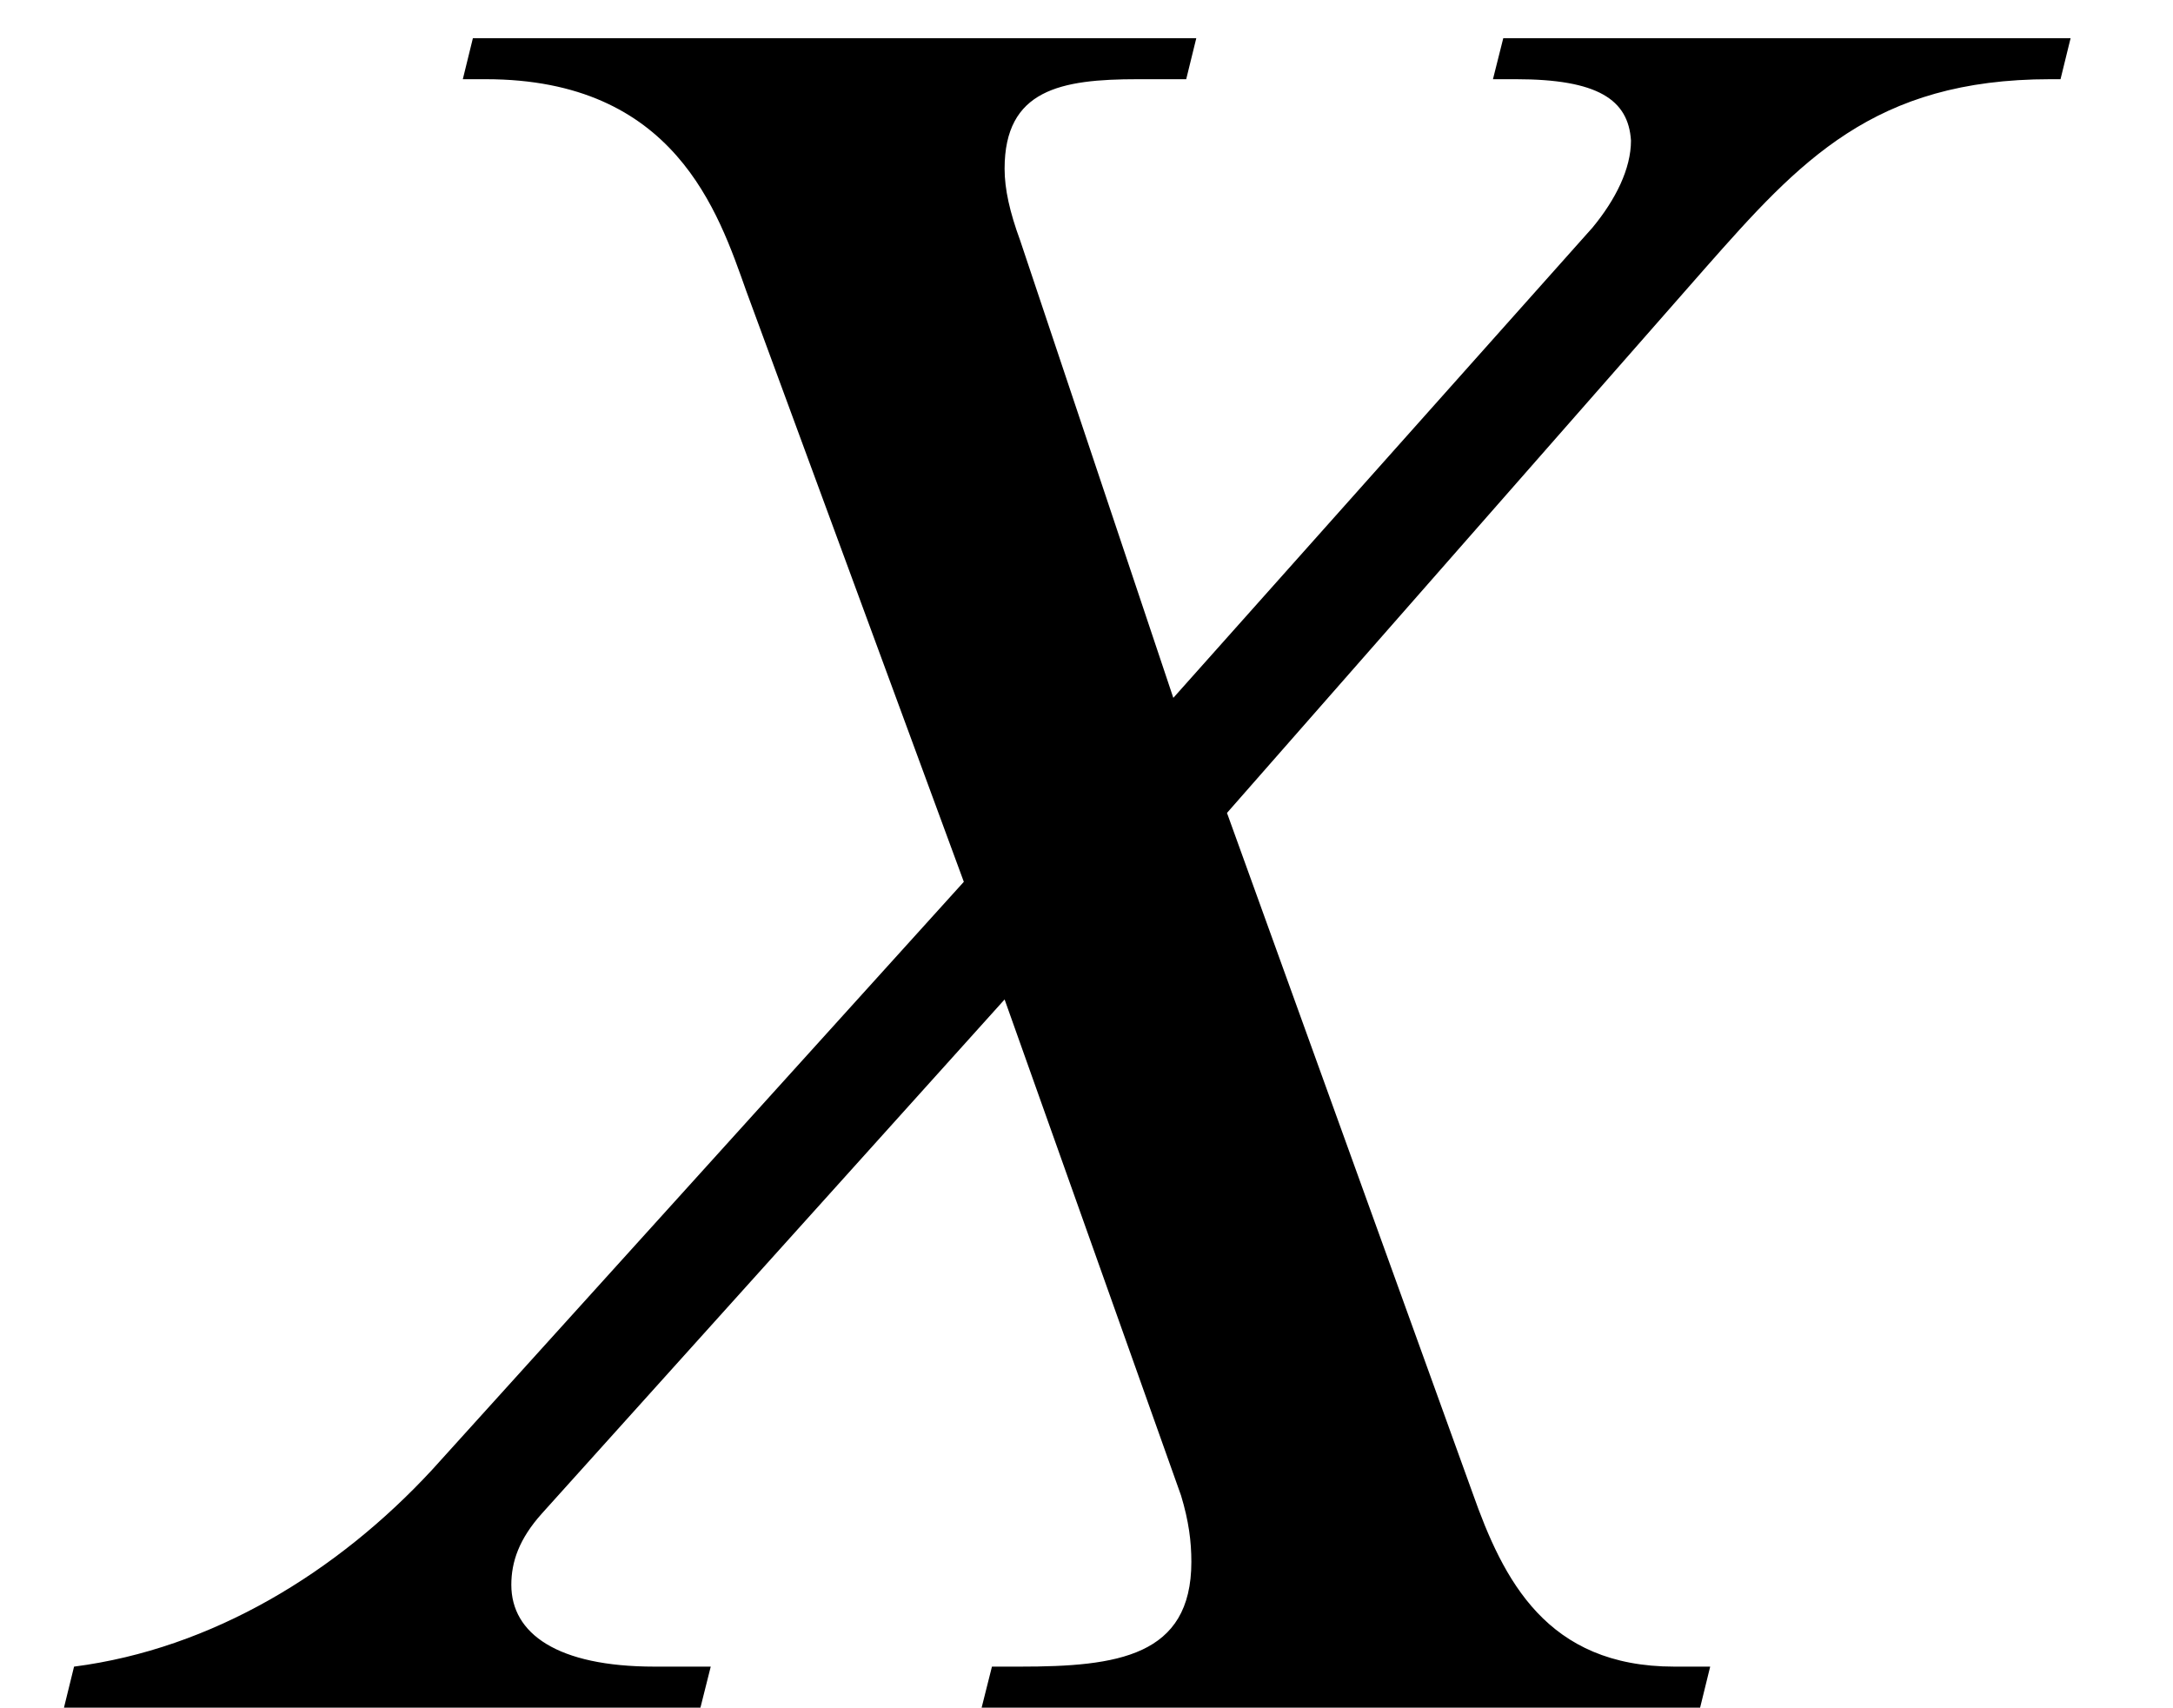
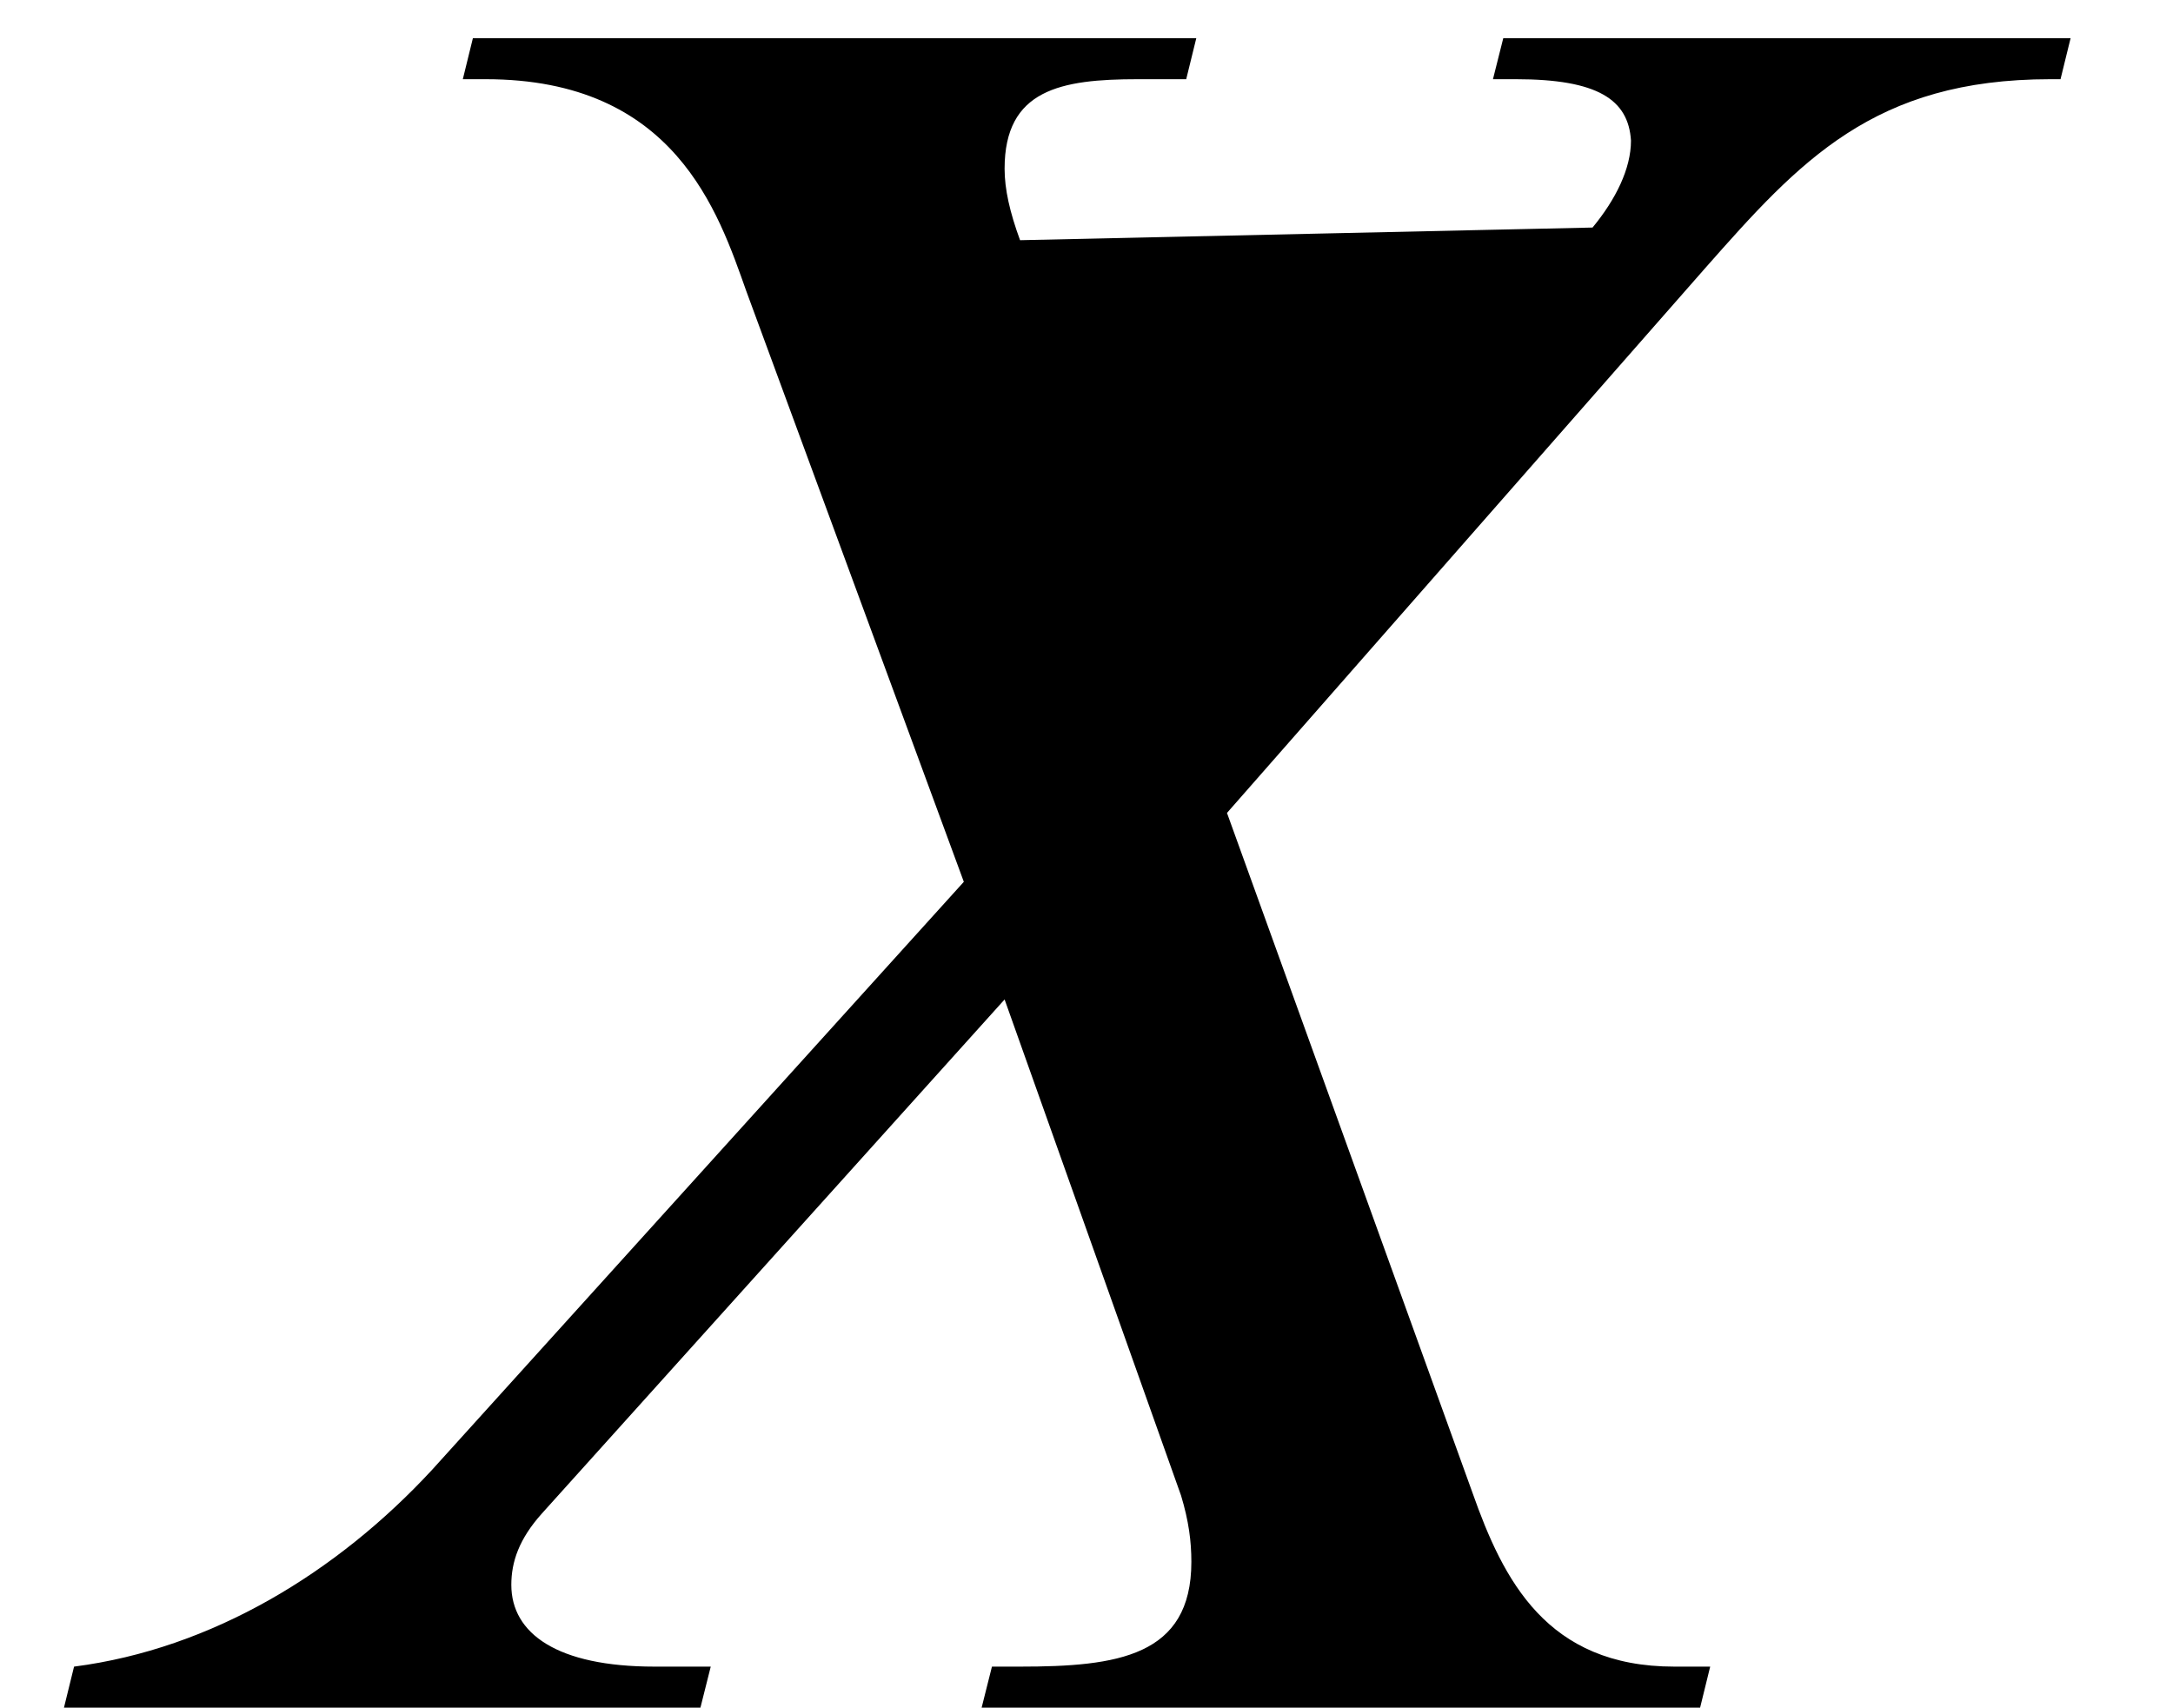
<svg xmlns="http://www.w3.org/2000/svg" xmlns:xlink="http://www.w3.org/1999/xlink" version="1.1" width="9.273pt" height="7.287pt" viewBox="70.735 61.455 9.273 7.287">
  <defs>
-     <path id="g0-88" d="M8.836 -7.124H6.415L6.371 -6.949H6.469C6.818 -6.949 6.949 -6.862 6.96 -6.687C6.96 -6.567 6.895 -6.436 6.796 -6.316L5.007 -4.309L4.353 -6.262C4.309 -6.382 4.287 -6.48 4.287 -6.567C4.287 -6.905 4.527 -6.949 4.855 -6.949H5.062L5.105 -7.124H2.018L1.975 -6.949H2.073C2.88 -6.949 3.065 -6.382 3.185 -6.044L4.113 -3.524L1.844 -1.015C1.44 -0.578 0.905 -0.251 0.316 -0.175L0.273 0H2.989L3.033 -0.175H2.793C2.378 -0.175 2.182 -0.316 2.182 -0.524C2.182 -0.622 2.215 -0.72 2.313 -0.829L4.287 -3.022L5.04 -0.905C5.073 -0.796 5.084 -0.709 5.084 -0.622C5.084 -0.218 4.767 -0.175 4.353 -0.175H4.233L4.189 0H7.255L7.298 -0.175H7.145C6.6 -0.175 6.415 -0.545 6.284 -0.916L5.236 -3.818L7.276 -6.142C7.68 -6.6 7.996 -6.949 8.749 -6.949H8.793L8.836 -7.124Z" />
+     <path id="g0-88" d="M8.836 -7.124H6.415L6.371 -6.949H6.469C6.818 -6.949 6.949 -6.862 6.96 -6.687C6.96 -6.567 6.895 -6.436 6.796 -6.316L4.353 -6.262C4.309 -6.382 4.287 -6.48 4.287 -6.567C4.287 -6.905 4.527 -6.949 4.855 -6.949H5.062L5.105 -7.124H2.018L1.975 -6.949H2.073C2.88 -6.949 3.065 -6.382 3.185 -6.044L4.113 -3.524L1.844 -1.015C1.44 -0.578 0.905 -0.251 0.316 -0.175L0.273 0H2.989L3.033 -0.175H2.793C2.378 -0.175 2.182 -0.316 2.182 -0.524C2.182 -0.622 2.215 -0.72 2.313 -0.829L4.287 -3.022L5.04 -0.905C5.073 -0.796 5.084 -0.709 5.084 -0.622C5.084 -0.218 4.767 -0.175 4.353 -0.175H4.233L4.189 0H7.255L7.298 -0.175H7.145C6.6 -0.175 6.415 -0.545 6.284 -0.916L5.236 -3.818L7.276 -6.142C7.68 -6.6 7.996 -6.949 8.749 -6.949H8.793L8.836 -7.124Z" />
  </defs>
  <g id="page1">
    <use x="70.735" y="68.742" xlink:href="#g0-88" />
  </g>
</svg>